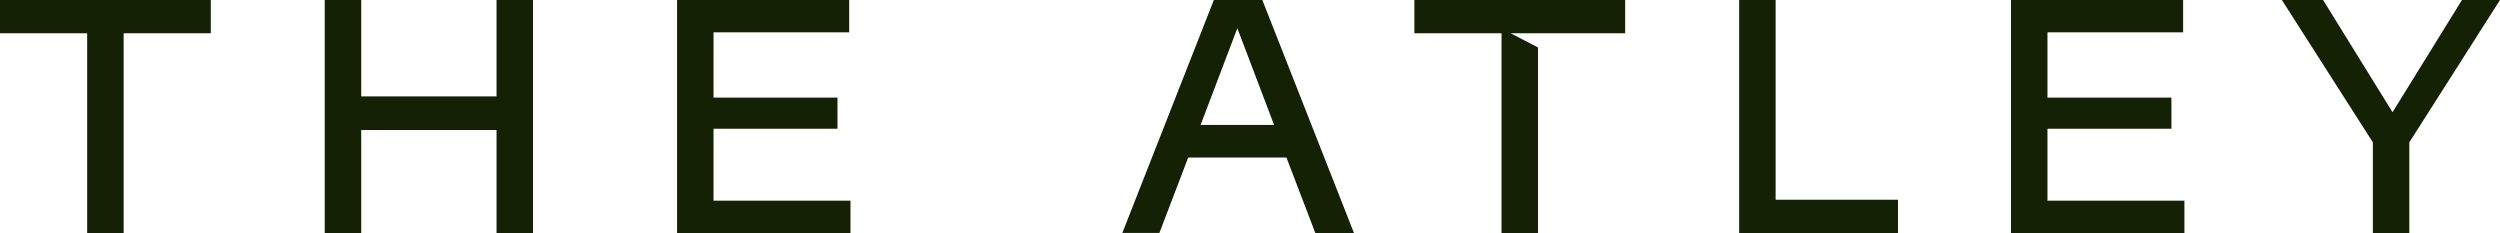
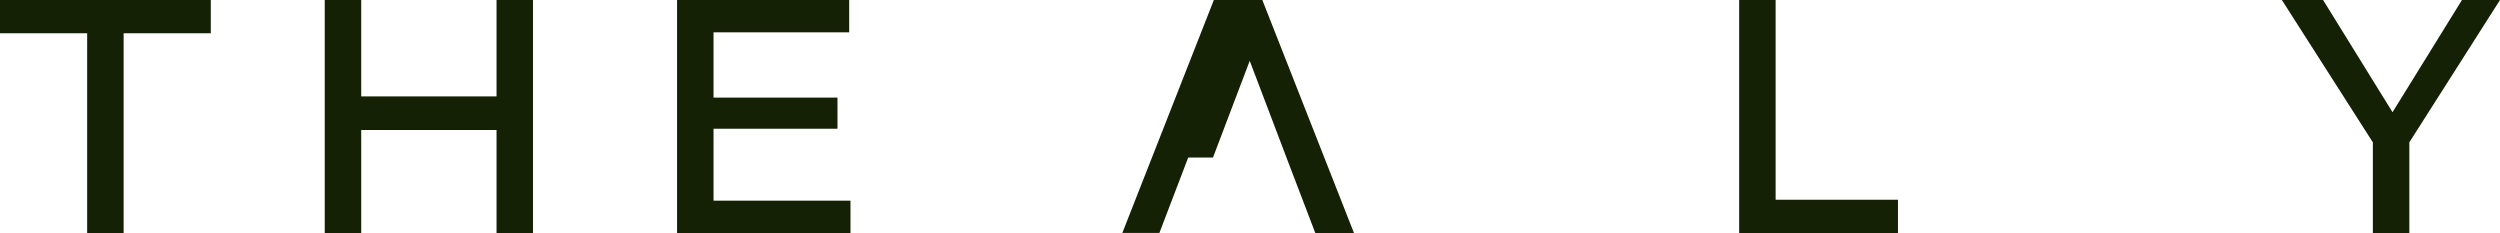
<svg xmlns="http://www.w3.org/2000/svg" id="Layer_1" data-name="Layer 1" viewBox="0 0 464.06 43.25">
  <defs>
    <style>
      .cls-1 {
        fill: #142104;
      }
    </style>
  </defs>
  <path class="cls-1" d="M39.13,6.18h-16.18v37.07h-6.77V6.18H0V0h39.13v6.18Z" />
  <path class="cls-1" d="M98.94,0v43.25h-6.77v-19.12h-25.12v19.12h-6.77V0h6.77v17.89h25.12V0h6.77Z" />
  <path class="cls-1" d="M157.87,37.25v6h-32.19V0h31.95v6h-25.18v12.12h23.01v5.77h-23.01v13.36h25.42Z" />
-   <path class="cls-1" d="M238.8,29.24h-18.24l-5.35,14h-6.88L225.32,0h9l17.01,43.25h-7.18l-5.35-14ZM236.5,23.19l-6.82-17.95-6.82,17.95h13.65Z" />
-   <path class="cls-1" d="M301.67,6.18h-21.25l5.07,2.63v34.44h-6.77V6.18h-16.18V0h39.13v6.18Z" />
+   <path class="cls-1" d="M238.8,29.24h-18.24l-5.35,14h-6.88L225.32,0h9l17.01,43.25h-7.18l-5.35-14Zl-6.82-17.95-6.82,17.95h13.65Z" />
  <path class="cls-1" d="M352.31,37.07v6.18h-29.48V0h6.77v37.07h22.71Z" />
-   <path class="cls-1" d="M405.48,37.25v6h-32.19V0h31.95v6h-25.18v12.12h23.01v5.77h-23.01v13.36h25.42Z" />
  <path class="cls-1" d="M447.23,26.42v16.83h-6.77v-16.83L423.57,0h7.65l12.89,20.83,12.89-20.83h7.06l-16.83,26.42Z" />
</svg>